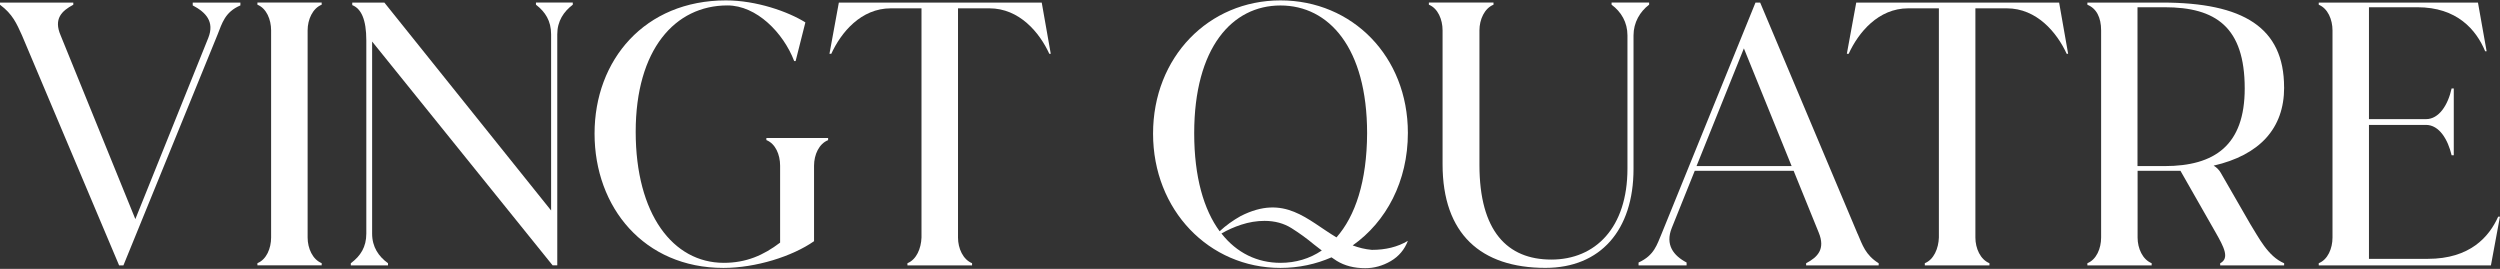
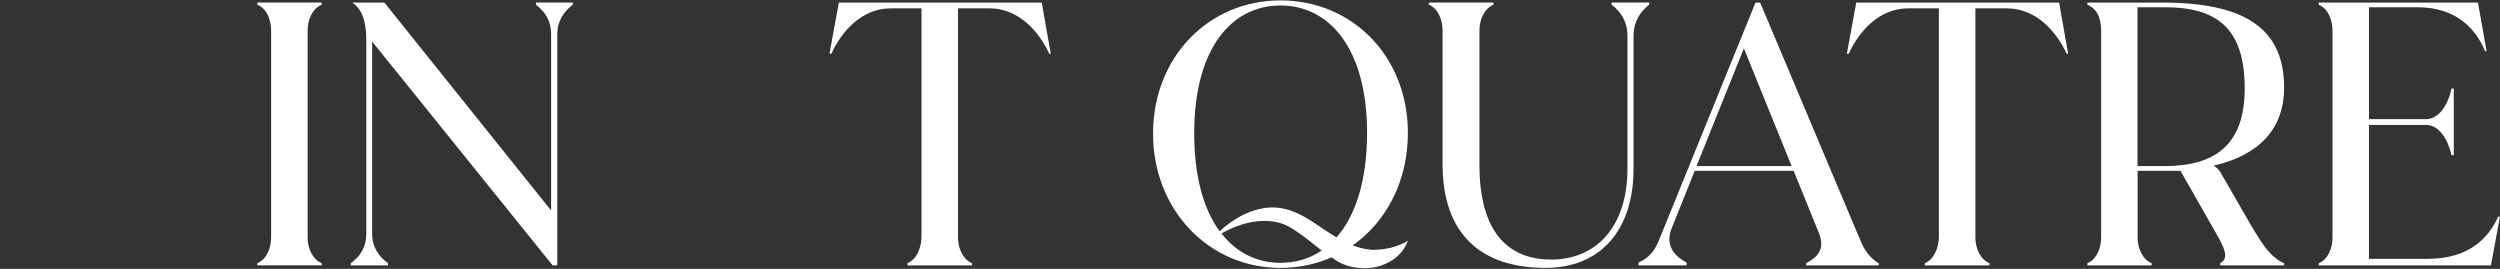
<svg xmlns="http://www.w3.org/2000/svg" fill="none" viewBox="0 0 1590 171" height="171" width="1590">
  <rect x="0" y="0" width="1590" height="171" fill="#333333" stroke="none" />
  <g clip-path="url(#clip0_9436_236)">
-     <path fill="white" d="M122.603 3.452C130.882 7.808 136.594 13.779 132.469 24.107L86.082 139.353L38.569 22.52C33.983 11.962 39.262 6.913 46.618 3.019V1.634H0V3.019C8.049 8.99 10.558 14.962 13.991 22.52L75.754 168.778H78.495L138.44 21.828C141.21 14.933 143.027 7.606 152.893 3.452V1.634H122.574V3.481L122.603 3.452Z" />
    <path fill="white" d="M163.714 2.991C169.455 5.299 172.426 12.396 172.426 19.29V151.066C172.426 157.961 169.455 165.086 163.714 167.365V168.75H204.591V167.365C198.851 165.058 195.649 157.961 195.649 151.066V19.29C195.649 12.396 198.851 5.299 204.591 2.991V1.606H163.714V2.991Z" />
-     <path fill="white" d="M340.867 2.991C346.838 7.578 350.502 13.319 350.502 21.829V133.873L244.458 1.635H224.033V3.251C229.774 5.559 232.976 12.424 232.976 25.752V148.586C232.976 157.096 229.313 162.808 223.11 167.423V168.808H246.765V167.423C240.794 163.067 236.669 157.096 236.669 148.586V26.416L351.454 168.75H354.425V21.829C354.425 13.348 358.55 7.376 364.291 2.991V1.606H340.867V2.991Z" />
-     <path fill="white" d="M487.441 89.102C493.181 91.41 496.153 98.276 496.153 105.401V154.298C485.595 162.347 474.575 167.164 460.324 167.164C427.957 167.164 404.302 136.182 404.302 83.823C404.302 31.465 429.341 3.454 462.632 3.454C481.238 3.454 498.23 20.906 505.096 38.821H506.019L512.221 14.243C501.201 7.348 481.008 0.251 461.709 0.251C410.042 0.251 378.137 38.129 378.137 84.977C378.137 131.826 409.581 170.395 460.093 170.395C480.748 170.395 503.942 163.039 517.731 153.404V105.43C517.731 98.305 520.933 91.41 526.674 89.131V87.747H487.412V89.131L487.441 89.102Z" />
+     <path fill="white" d="M340.867 2.991C346.838 7.578 350.502 13.319 350.502 21.829V133.873L244.458 1.635H224.033C229.774 5.559 232.976 12.424 232.976 25.752V148.586C232.976 157.096 229.313 162.808 223.11 167.423V168.808H246.765V167.423C240.794 163.067 236.669 157.096 236.669 148.586V26.416L351.454 168.75H354.425V21.829C354.425 13.348 358.55 7.376 364.291 2.991V1.606H340.867V2.991Z" />
    <path fill="white" d="M533.509 1.634L527.537 34.232H528.691C534.893 20.674 547.529 5.298 566.568 5.298H586.069V151.094C585.838 157.989 582.867 165.114 577.126 167.393V168.778H618.234V167.393C612.494 165.085 609.292 157.989 609.292 151.094V5.298H629.254C648.323 5.298 661.16 20.674 667.362 34.232H668.285L662.544 1.634H533.509Z" />
    <path fill="white" d="M1048.85 2.991V1.606H1024.96V2.991C1031.16 7.578 1035.06 14.242 1035.06 22.492V107.218C1035.06 144.864 1014.63 165.087 986.623 165.087C958.612 165.087 940.928 146.941 940.928 104.939V19.29C940.928 12.396 944.13 5.299 949.871 2.991V1.606H908.763V2.991C914.503 5.299 917.475 12.396 917.475 19.29V104.477C917.475 148.788 941.822 170.366 982.901 170.366C1017.81 170.366 1038.92 146.48 1038.92 107.449V22.521C1038.92 14.242 1043.05 7.376 1048.79 3.02L1048.85 2.991Z" />
    <path fill="white" d="M1180.57 1.634L1174.59 34.232H1175.75C1181.95 20.674 1194.59 5.298 1213.62 5.298H1233.13V151.094C1232.89 157.989 1229.92 165.114 1224.18 167.393V168.778H1265.29V167.393C1259.55 165.085 1256.35 157.989 1256.35 151.094V5.298H1276.31C1295.38 5.298 1308.22 20.674 1314.42 34.232H1315.34L1309.6 1.634H1180.57Z" />
    <path fill="white" d="M1588.85 137.767C1583.11 150.633 1570.93 164.624 1544.07 164.624H1506.66V79.437H1542.92C1551.4 79.437 1556.91 88.841 1559.22 98.736H1560.6V56.272H1559.22C1556.91 66.83 1551.17 75.773 1542.92 75.773H1506.66V4.606H1537.41C1562.65 4.606 1574.83 18.828 1580.57 32.617H1581.49L1575.98 1.634H1474.72V3.019C1480.47 5.327 1483.47 12.423 1483.47 19.318V151.094C1483.47 157.989 1480.49 165.114 1474.72 167.393V168.778H1584.23L1589.97 137.796H1588.82L1588.85 137.767Z" />
    <path fill="white" d="M1452.68 55.58C1452.68 17.472 1426.75 1.634 1375.08 1.634H1327.57V3.019C1333.31 5.327 1336.31 11.068 1336.31 19.318V151.094C1336.31 157.989 1333.34 165.114 1327.57 167.393V168.778H1368.45V167.393C1362.71 165.085 1359.51 157.989 1359.51 151.094V108.63H1375.11C1375.43 108.63 1375.69 108.63 1376.01 108.63H1386.77C1393.4 120.256 1409.18 147.921 1409.18 147.921C1414.4 157.095 1418.18 164.22 1412.04 167.422V168.807H1452.71V167.422C1442.3 163.066 1436.33 150.662 1431.13 142.411L1412.38 109.871C1411.29 107.967 1409.73 106.438 1407.88 105.342C1437.05 98.62 1452.71 81.773 1452.71 55.637L1452.68 55.58ZM1376.67 105.63H1359.45V4.606H1376.67C1409.27 4.606 1427.64 17.241 1427.64 56.272C1427.64 92.332 1408.6 105.63 1376.67 105.63Z" />
    <path fill="white" d="M895.412 84.516C895.412 35.85 860.045 0.251 814.379 0.251C768.713 0.251 733.345 36.311 733.345 84.977C733.345 133.643 768.943 170.395 814.379 170.395C826.004 170.395 836.966 168.001 846.832 163.674C847.957 164.395 849.025 165.203 850.15 165.895C855.198 169.011 861.256 170.568 868.295 170.568C873.92 170.568 879.344 169.068 884.507 166.068C889.671 163.068 893.306 158.683 895.412 153.173C888.835 157.097 881.219 158.914 872.507 158.914C868.122 158.539 864.083 157.5 860.304 156.087C881.68 141.028 895.412 115.296 895.412 84.544V84.516ZM814.379 167.164C799.724 167.164 786.598 160.933 776.848 148.5C780.742 146.25 784.925 144.375 789.425 142.903C794.358 141.288 799.291 140.48 804.224 140.48C810.802 140.48 816.542 142.038 821.475 145.154C826.408 148.269 831.168 151.702 835.726 155.51C837.342 156.837 838.986 158.077 840.659 159.318C832.899 164.568 823.985 167.164 814.379 167.164ZM850.006 150.981C831.457 139.99 817.062 123.172 789.05 137.422C784.117 140.192 779.675 143.394 775.694 147.086C765.655 133.413 759.51 112.7 759.51 84.746C759.51 30.34 783.627 3.482 814.379 3.482C845.13 3.482 869.478 30.34 869.478 84.746C869.362 115.498 861.92 137.48 850.006 150.981Z" />
    <path fill="white" d="M1181.46 148.786L1119.46 1.634H1116.49L1056.81 148.585C1053.83 155.479 1052.22 162.374 1042.12 166.961V168.807H1072.67V166.961C1064.39 162.605 1058.91 155.71 1063.27 144.921L1077.86 108.63H1140.75L1156.71 147.921C1161.06 158.479 1156.01 163.528 1148.69 167.422V168.807H1194.84V167.422C1186.36 162.143 1184.51 155.71 1181.51 148.815L1181.46 148.786ZM1078.99 105.63L1109.11 30.77L1139.48 105.63H1078.99Z" />
  </g>
  <defs>
    <clipPath id="clip0_9436_236">
      <rect transform="translate(0 0.251)" fill="white" height="170.288" width="1590" />
    </clipPath>
  </defs>
</svg>